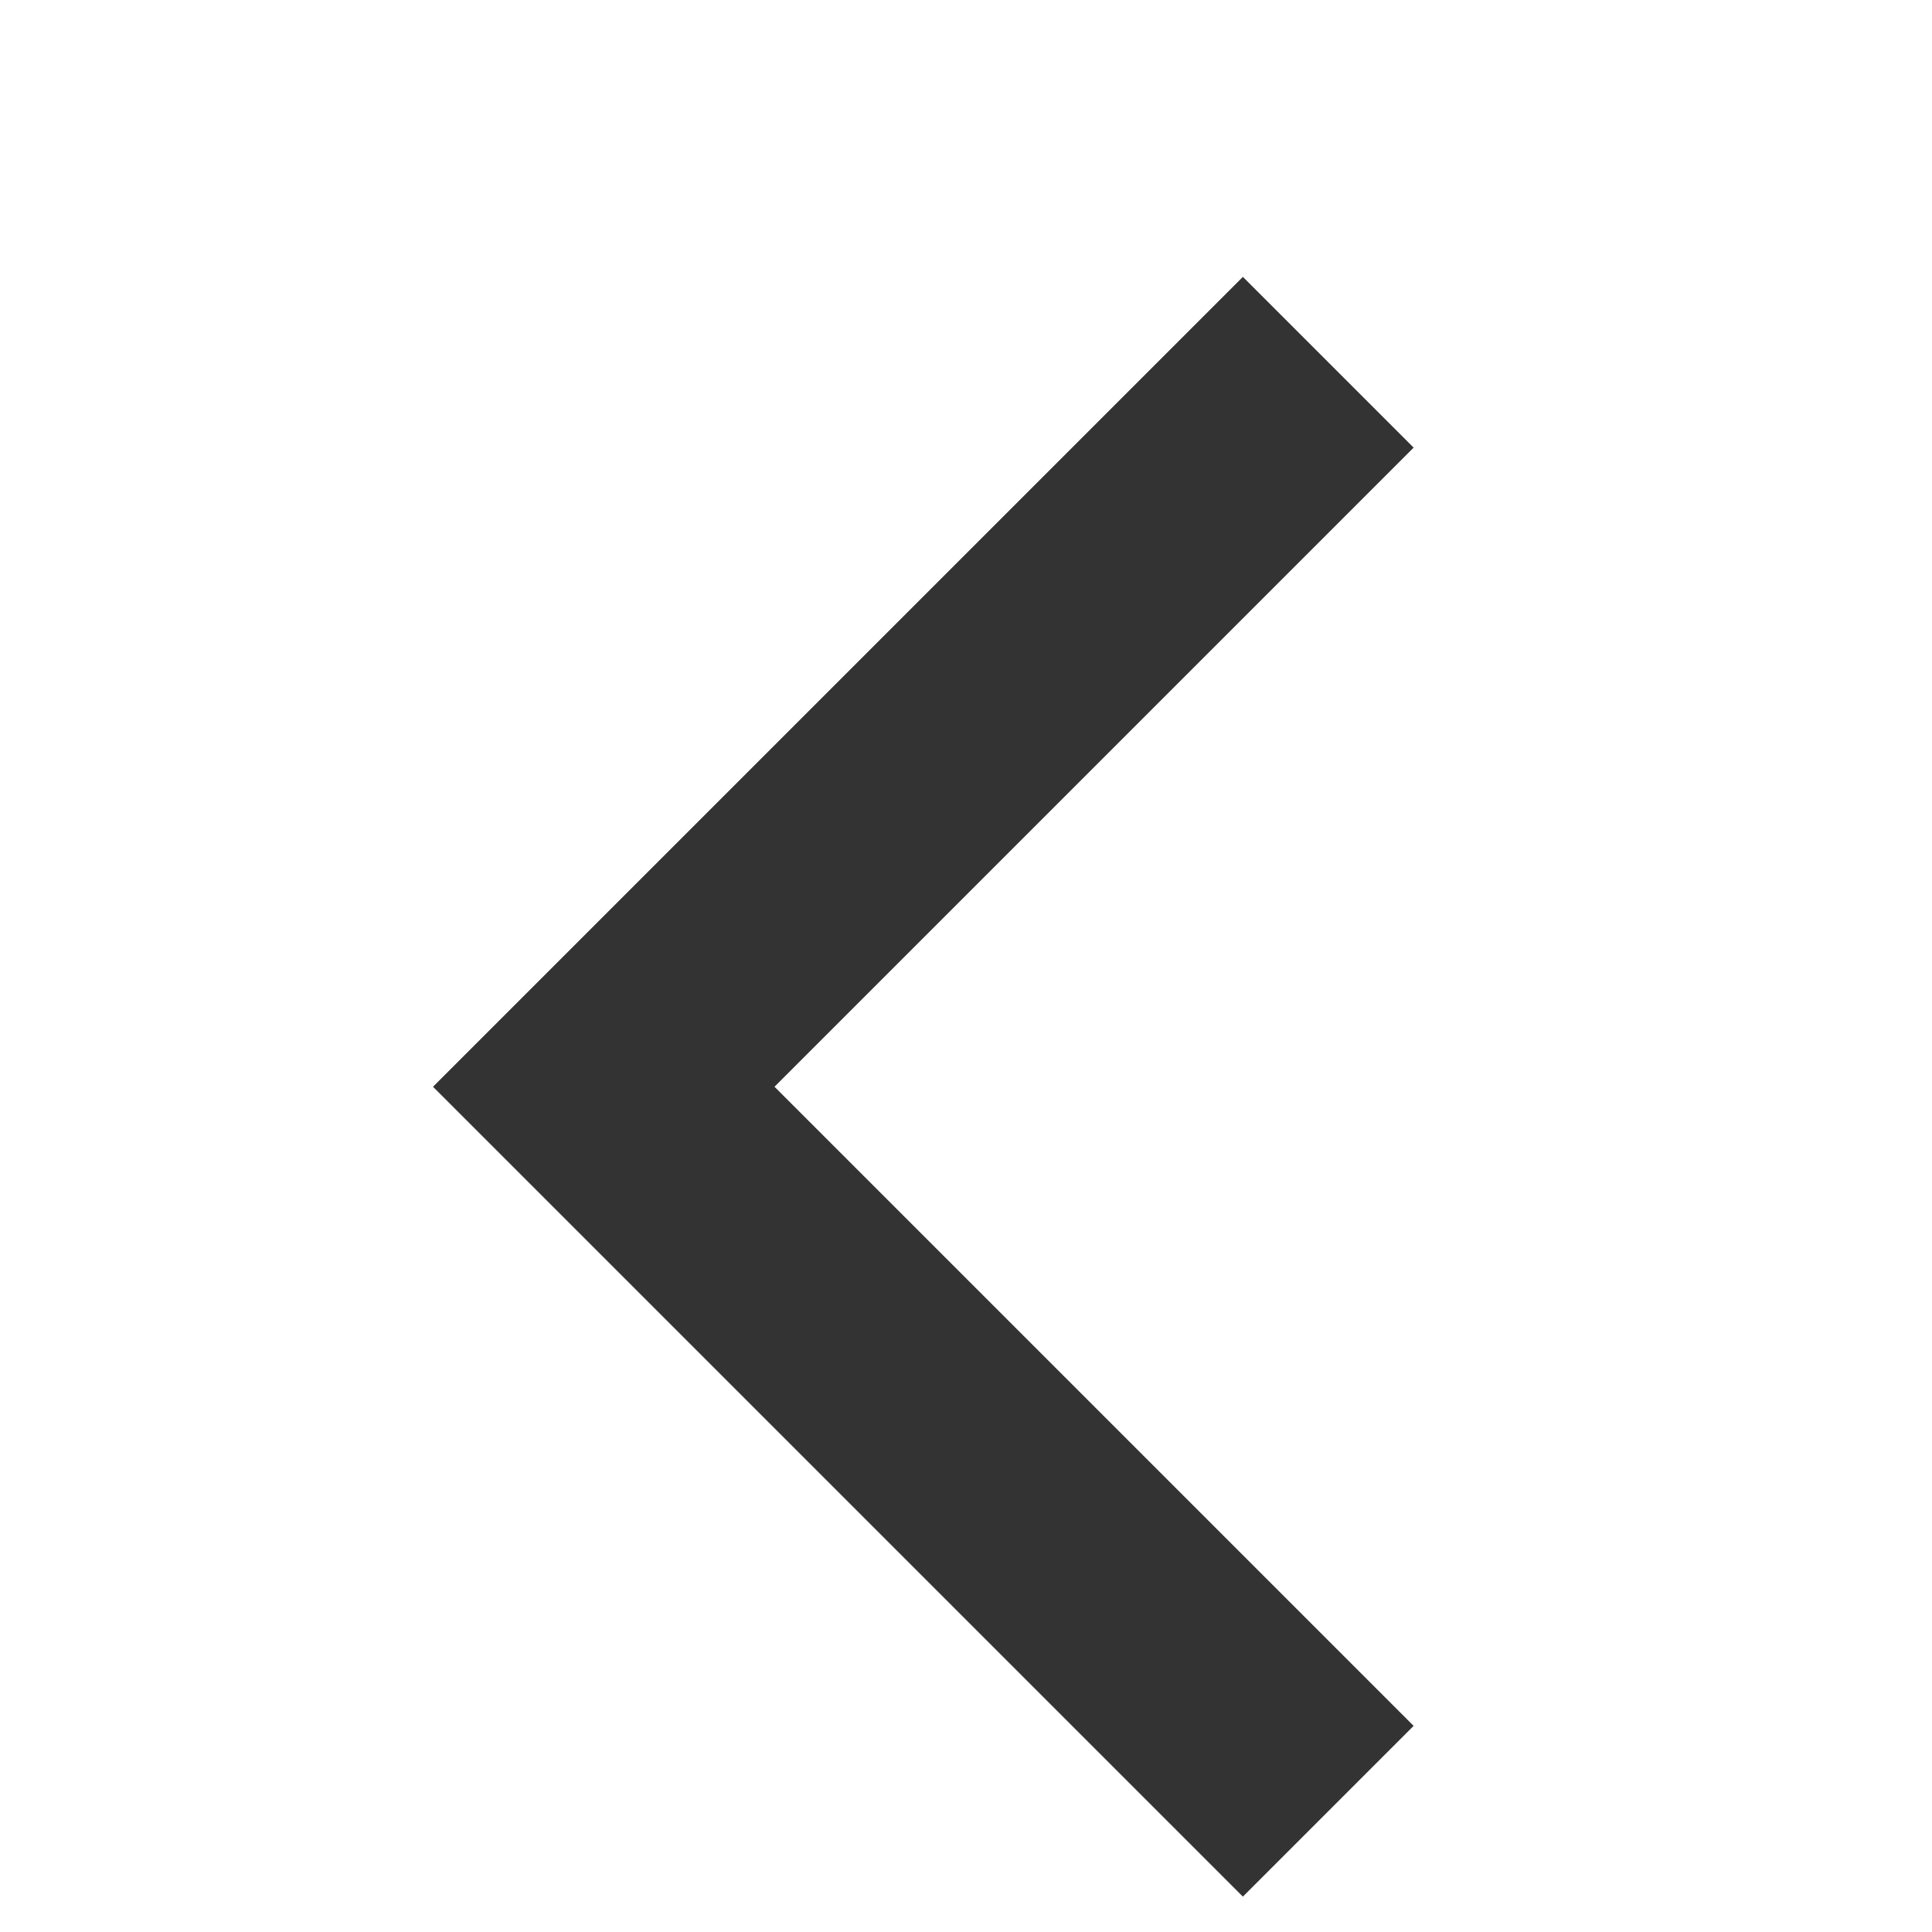
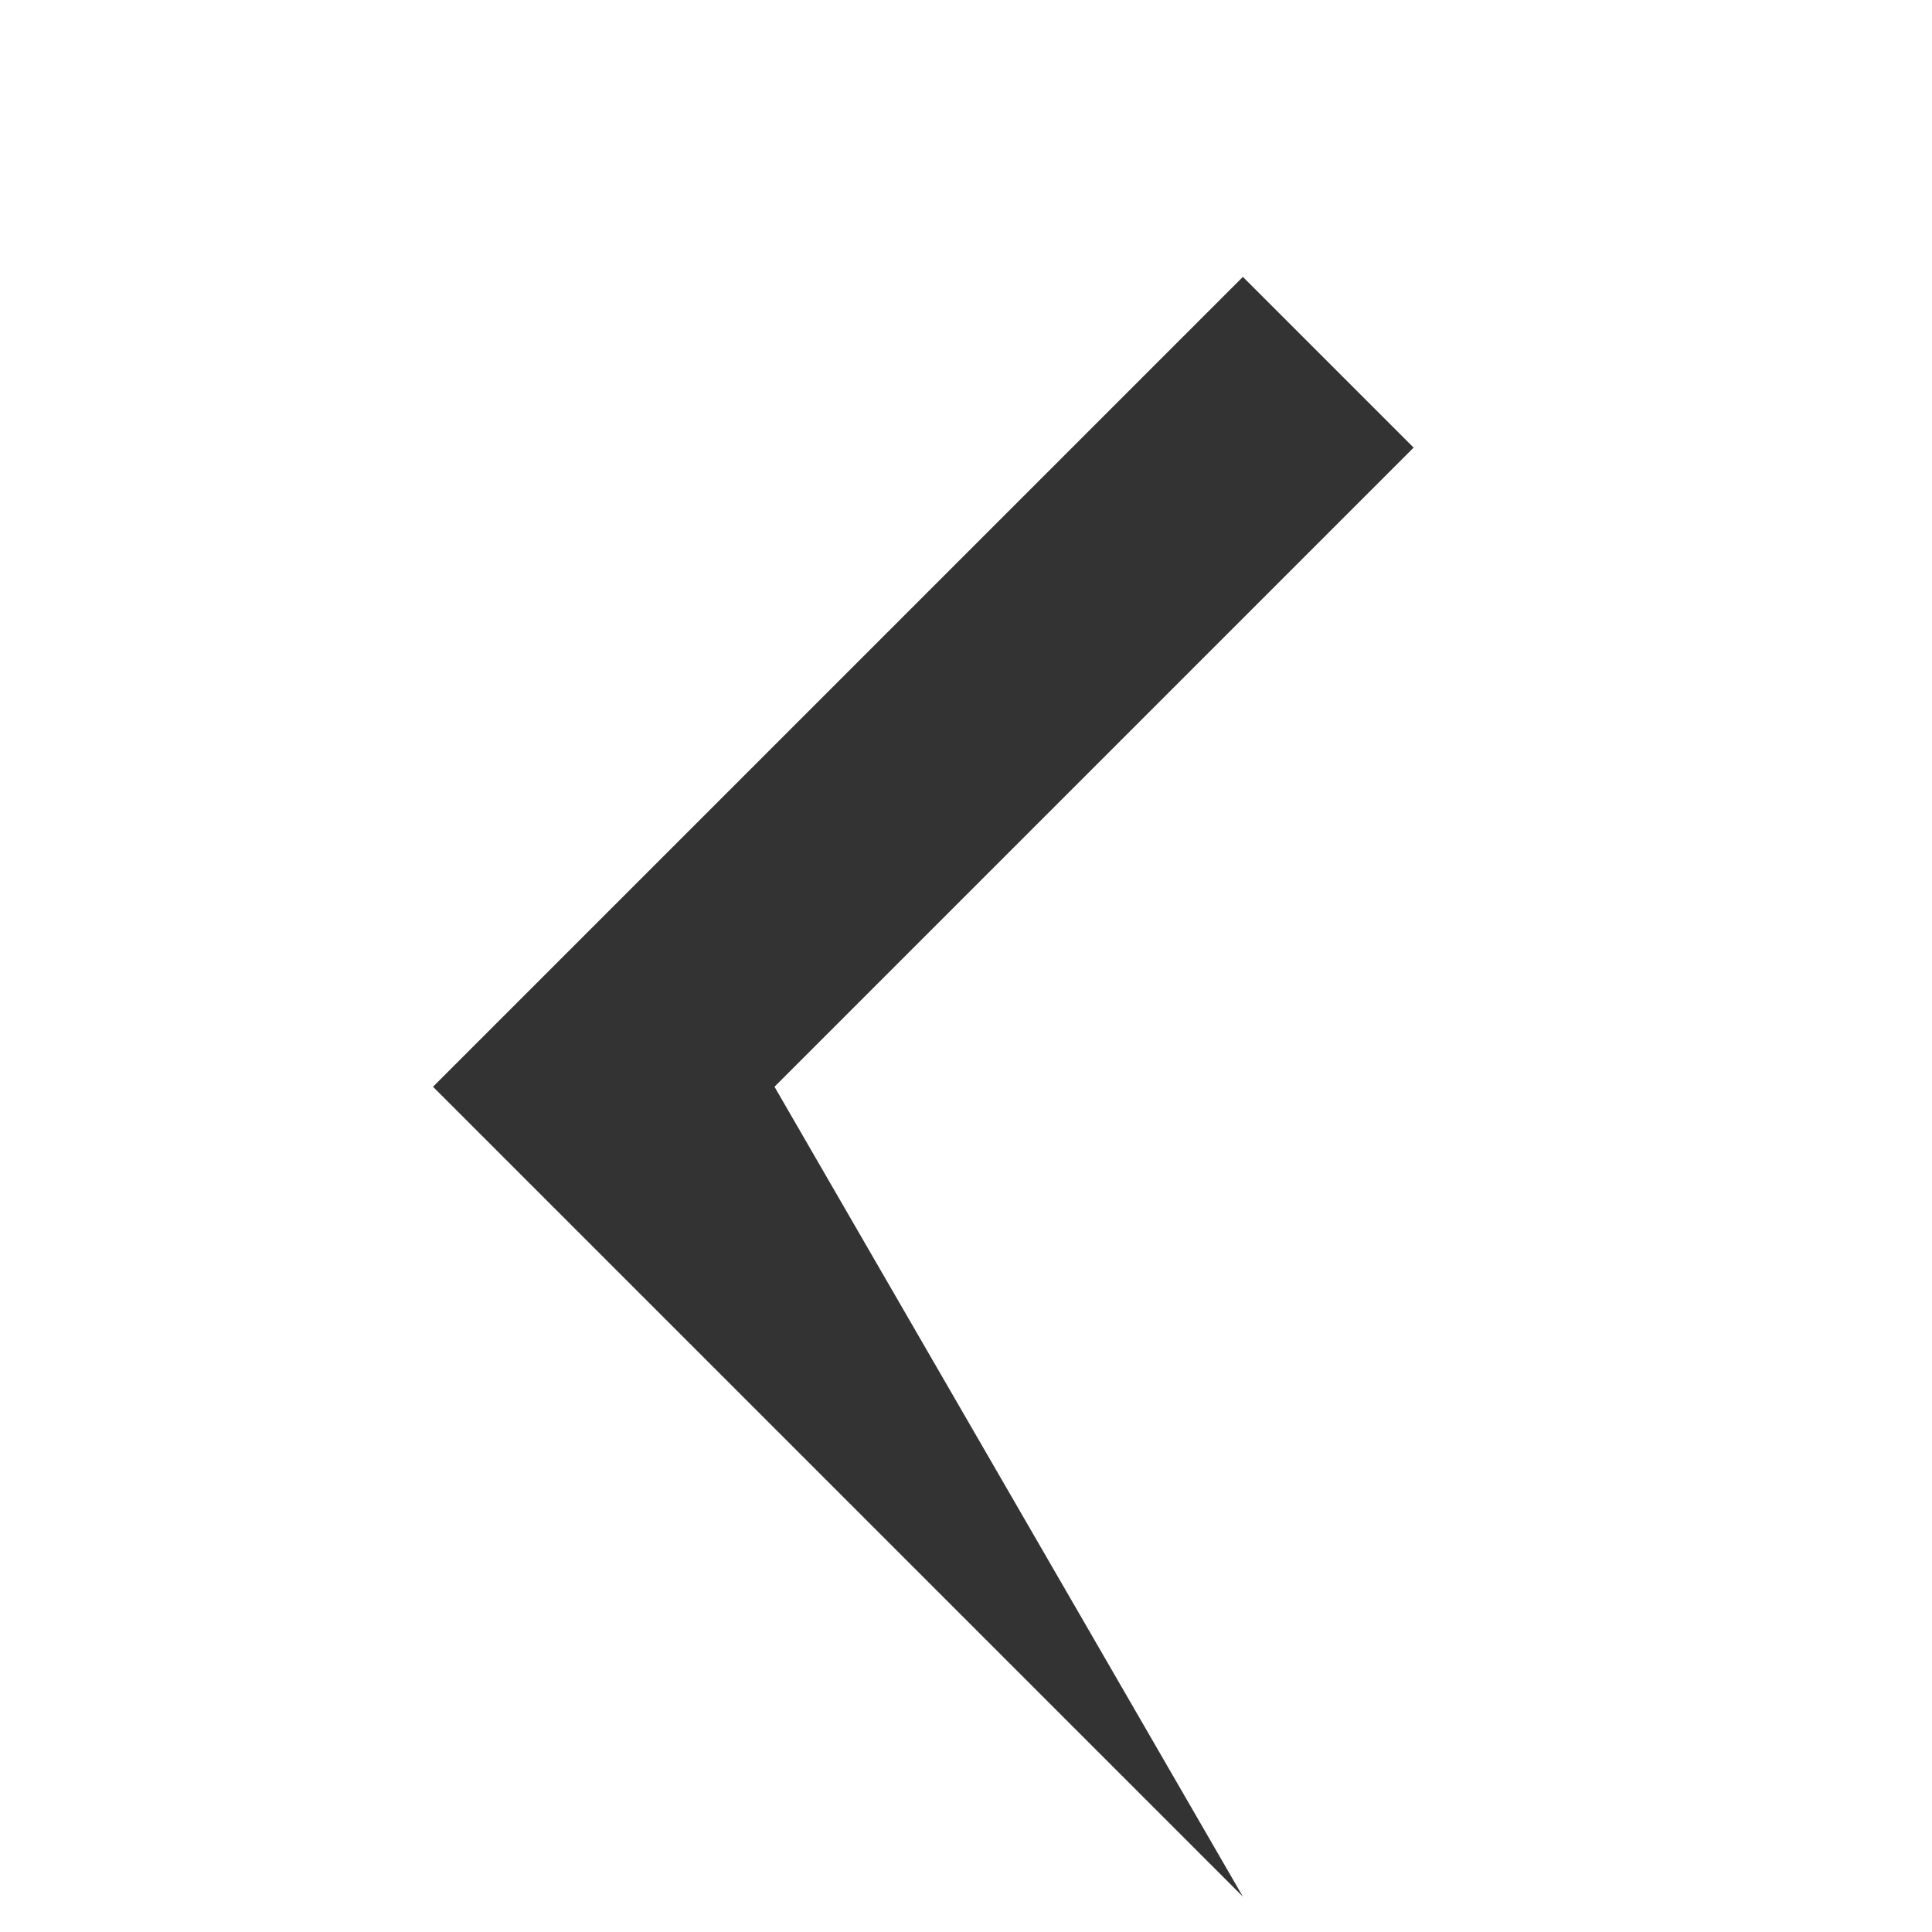
<svg xmlns="http://www.w3.org/2000/svg" fill="none" height="100%" overflow="visible" preserveAspectRatio="none" style="display: block;" viewBox="0 0 16 16" width="100%">
  <g id="icon/chevron">
-     <path d="M11.707 3.707L6.414 9L11.707 14.293L10.293 15.707L3.586 9L10.293 2.293L11.707 3.707Z" fill="black" fill-opacity="0.8" id="Union" />
+     <path d="M11.707 3.707L6.414 9L10.293 15.707L3.586 9L10.293 2.293L11.707 3.707Z" fill="black" fill-opacity="0.8" id="Union" />
  </g>
</svg>